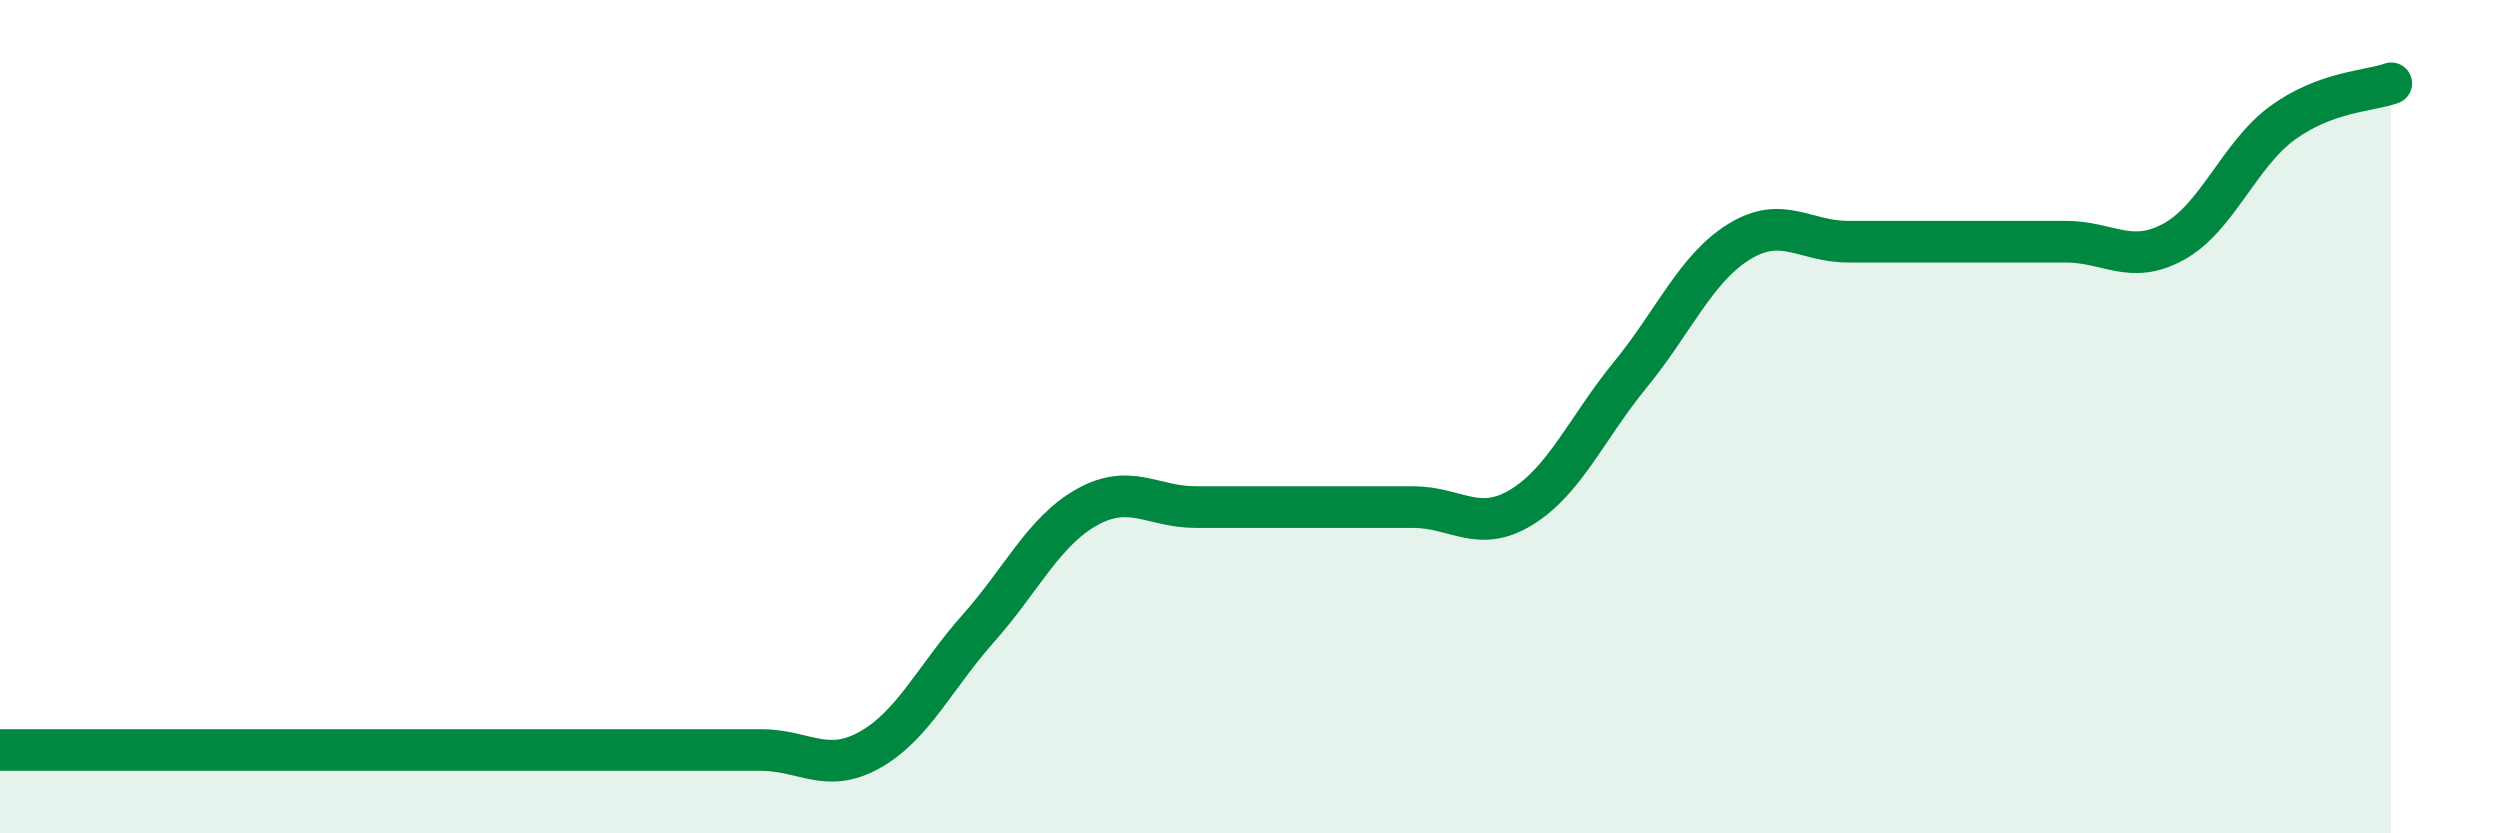
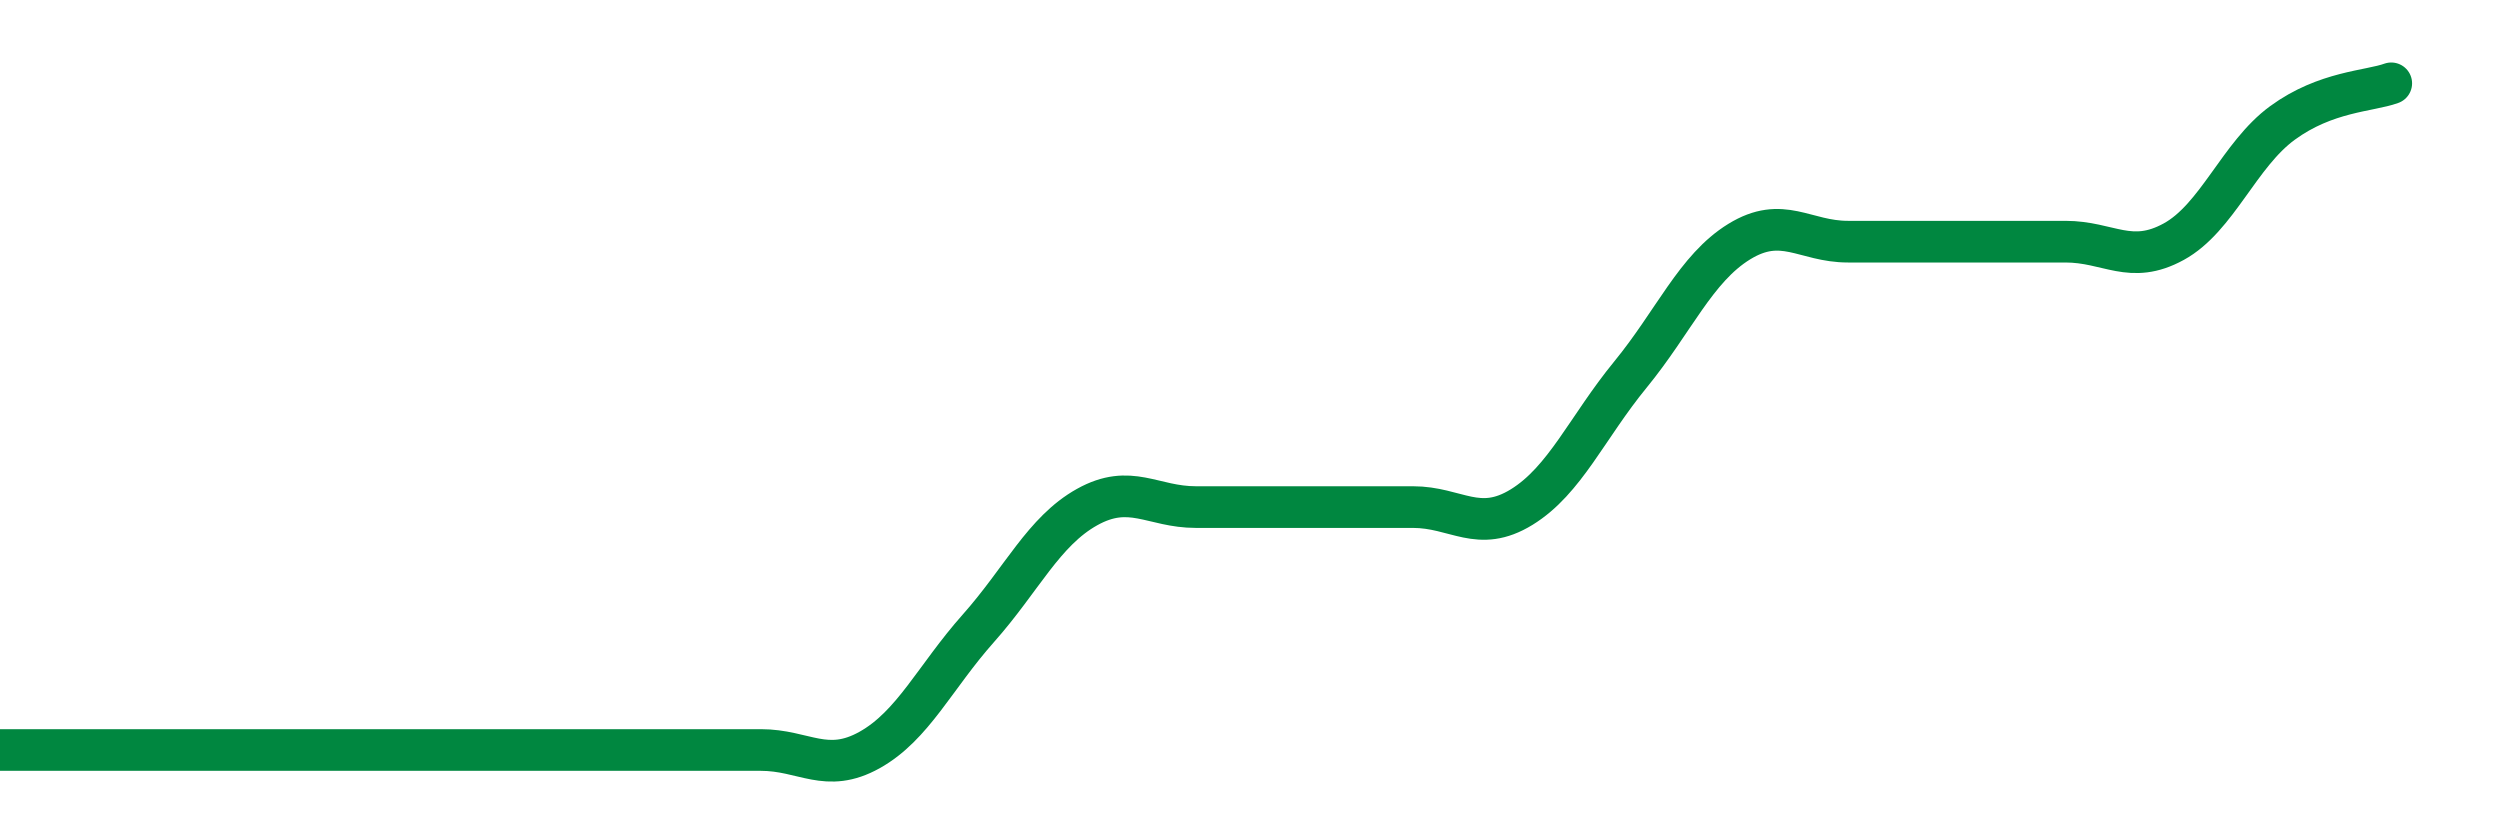
<svg xmlns="http://www.w3.org/2000/svg" width="60" height="20" viewBox="0 0 60 20">
-   <path d="M 0,18 C 0.52,18 1.57,18 2.61,18 C 3.65,18 4.18,18 5.22,18 C 6.26,18 6.79,18 7.83,18 C 8.87,18 9.39,18 10.43,18 C 11.47,18 12,18 13.04,18 C 14.08,18 14.61,18 15.65,18 C 16.69,18 17.22,18 18.26,18 C 19.3,18 19.83,18.58 20.87,18 C 21.91,17.42 22.44,16.25 23.48,15.08 C 24.52,13.91 25.05,12.75 26.09,12.17 C 27.13,11.59 27.66,12.17 28.7,12.17 C 29.74,12.17 30.26,12.17 31.3,12.17 C 32.34,12.17 32.87,12.17 33.91,12.17 C 34.95,12.17 35.48,12.81 36.52,12.17 C 37.56,11.53 38.09,10.26 39.13,8.99 C 40.17,7.72 40.7,6.44 41.74,5.8 C 42.78,5.16 43.31,5.8 44.35,5.8 C 45.39,5.8 45.92,5.8 46.96,5.8 C 48,5.8 48.53,5.8 49.57,5.8 C 50.61,5.8 51.13,6.37 52.17,5.8 C 53.21,5.23 53.74,3.71 54.78,2.95 C 55.82,2.19 56.87,2.19 57.39,2L57.39 20L0 20Z" fill="#008740" opacity="0.1" stroke-linecap="round" stroke-linejoin="round" />
  <path d="M 0,18 C 0.52,18 1.57,18 2.61,18 C 3.65,18 4.18,18 5.22,18 C 6.26,18 6.79,18 7.83,18 C 8.87,18 9.39,18 10.43,18 C 11.47,18 12,18 13.04,18 C 14.08,18 14.61,18 15.65,18 C 16.69,18 17.22,18 18.26,18 C 19.3,18 19.83,18.58 20.87,18 C 21.91,17.42 22.44,16.25 23.48,15.08 C 24.52,13.91 25.05,12.75 26.09,12.17 C 27.13,11.59 27.66,12.17 28.7,12.17 C 29.74,12.17 30.26,12.17 31.3,12.17 C 32.34,12.17 32.87,12.17 33.91,12.17 C 34.95,12.17 35.48,12.81 36.52,12.17 C 37.56,11.53 38.09,10.26 39.13,8.99 C 40.17,7.72 40.7,6.44 41.74,5.8 C 42.78,5.16 43.31,5.8 44.35,5.8 C 45.39,5.8 45.92,5.8 46.96,5.8 C 48,5.8 48.53,5.8 49.57,5.8 C 50.61,5.8 51.13,6.37 52.17,5.8 C 53.21,5.23 53.74,3.71 54.78,2.95 C 55.82,2.19 56.87,2.19 57.39,2" stroke="#008740" stroke-width="1" fill="none" stroke-linecap="round" stroke-linejoin="round" />
</svg>